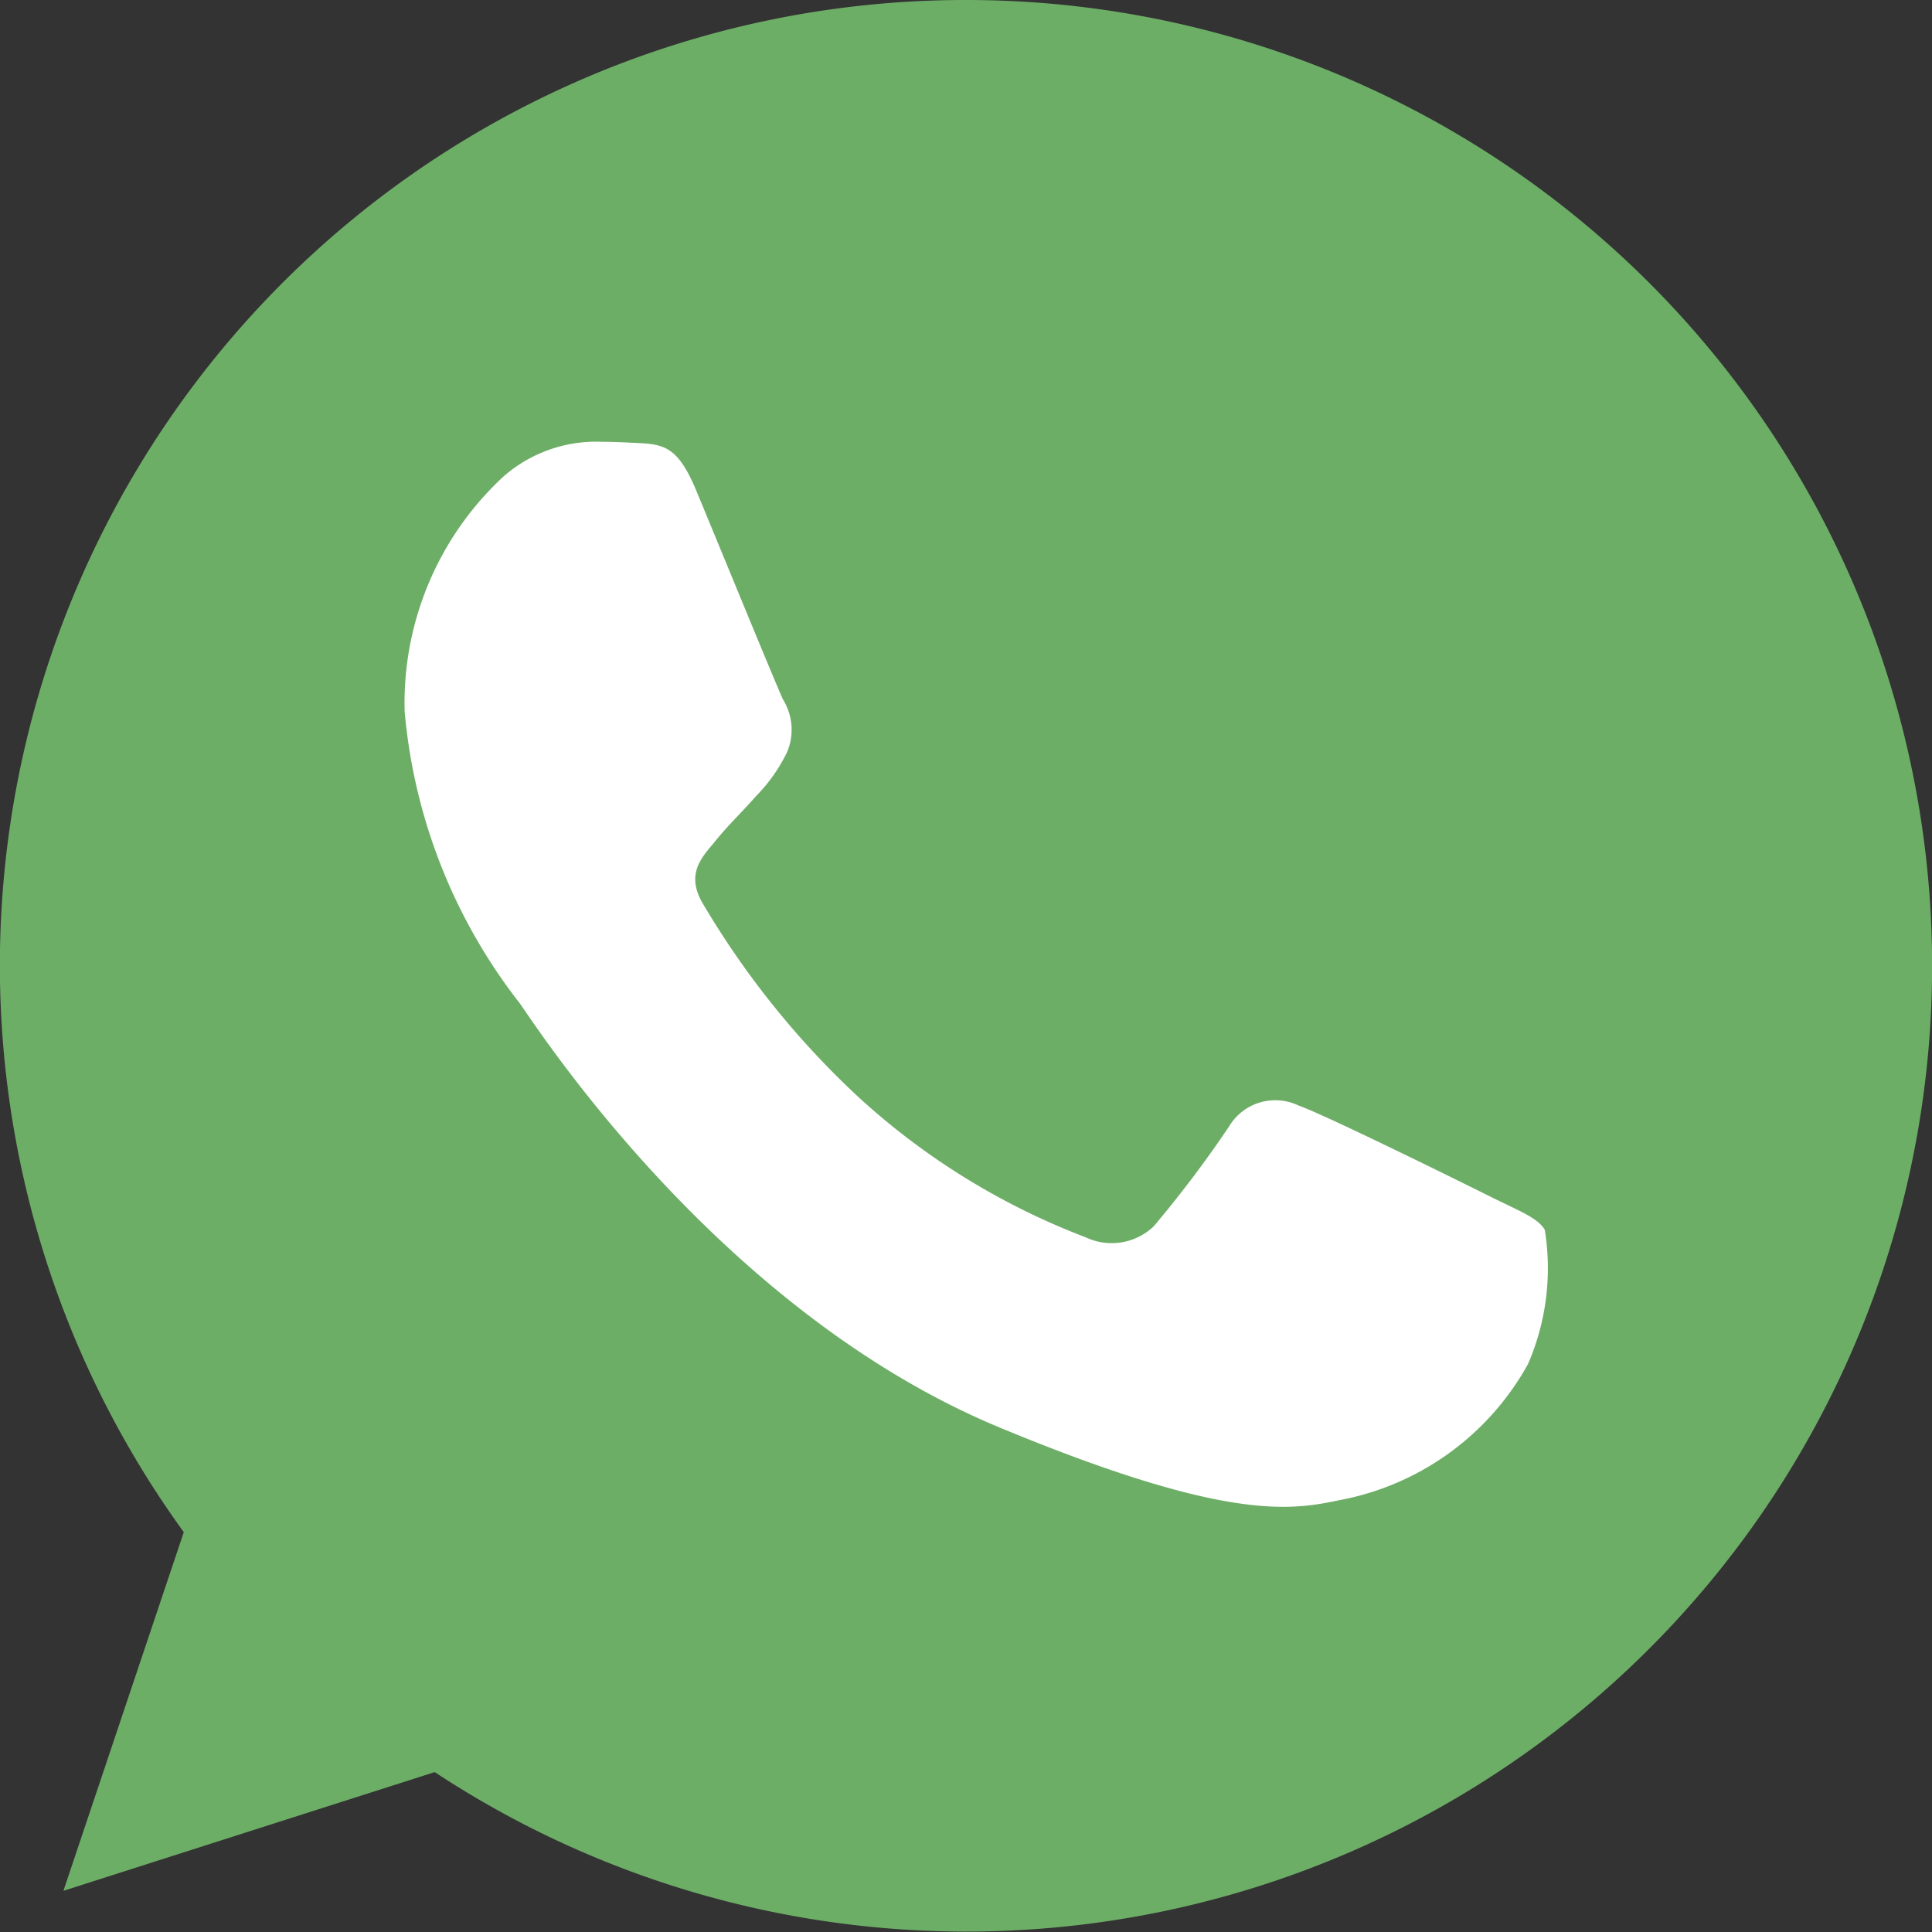
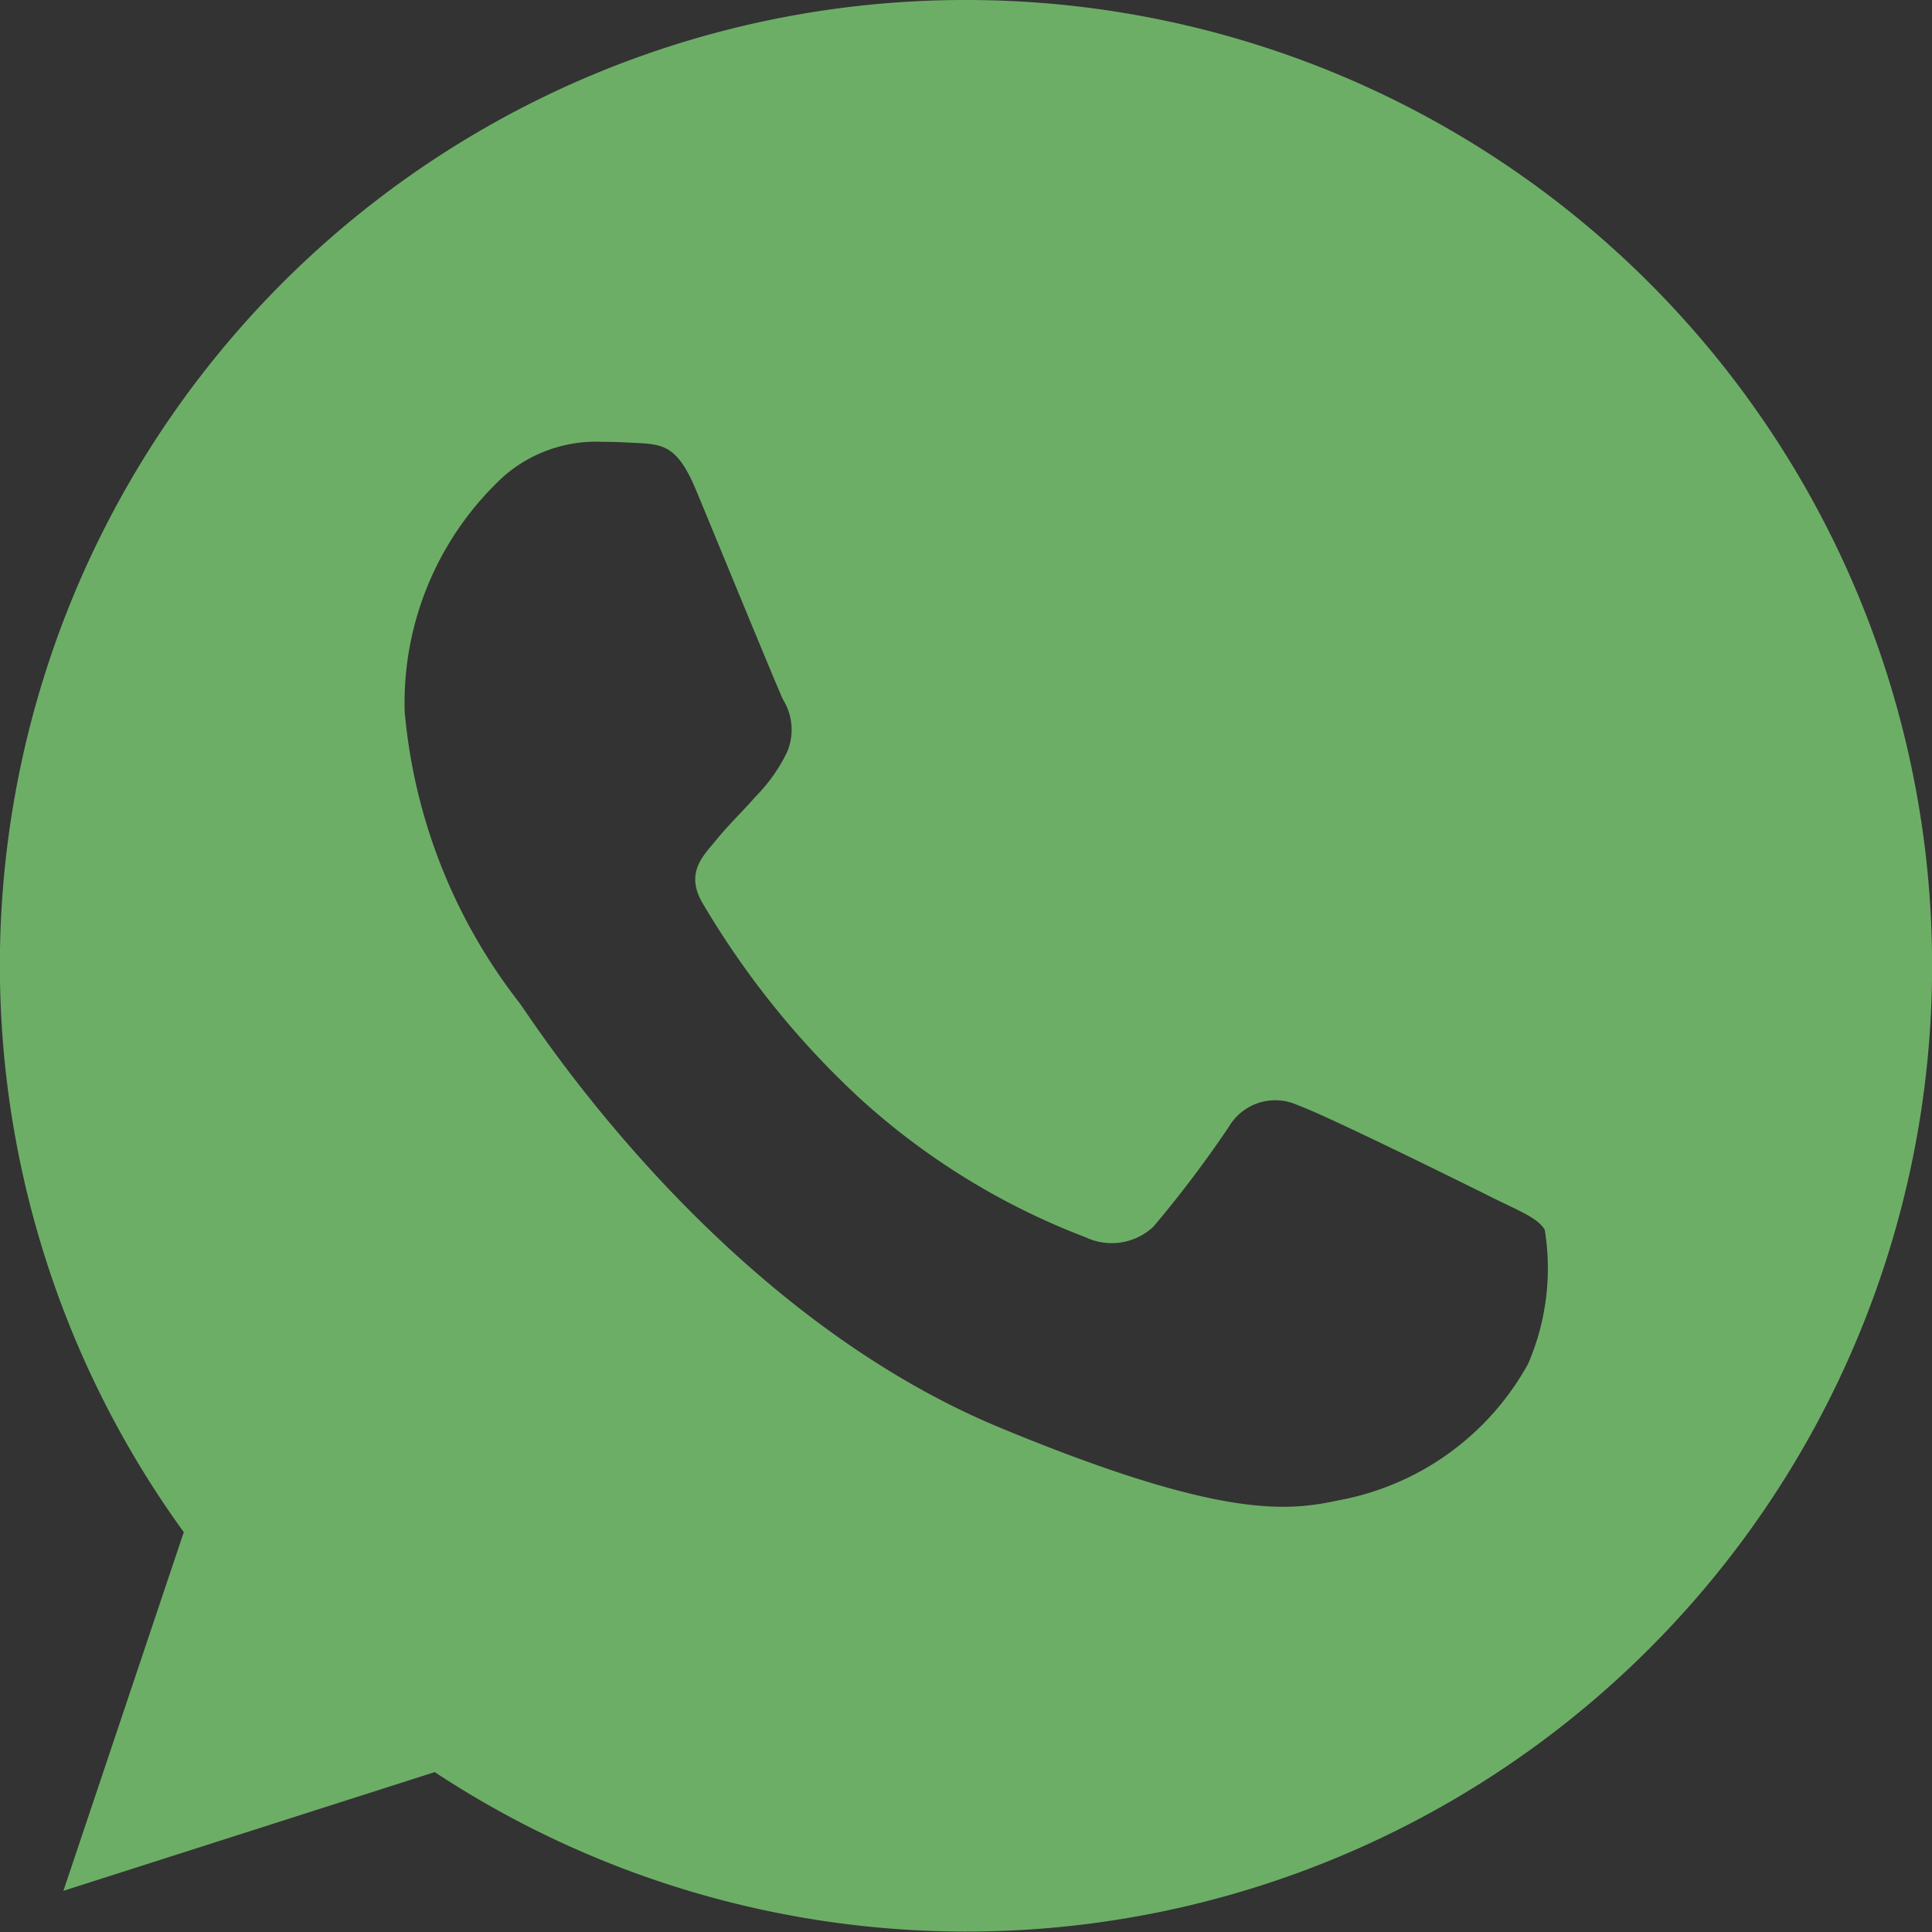
<svg xmlns="http://www.w3.org/2000/svg" width="26.932" height="26.932">
  <rect width="100%" height="100%" fill="#333333" stroke="none" />
  <g data-name="Сгруппировать 136" transform="translate(-1669.596 -30.557)">
-     <circle data-name="Эллипс 59" cx="10" cy="10" r="10" transform="translate(1673.084 34.084)" fill="#fff" />
    <g data-name="whatsapp (1)">
      <g data-name="Сгруппировать 122">
        <path data-name="Контур 4954" d="M1683.065 30.557h-.007a13.457 13.457 0 0 0-10.9 21.358l-1.678 5 5.176-1.655a13.463 13.463 0 1 0 7.409-24.703m7.831 19.015a3.8 3.8 0 0 1-2.643 1.9c-.7.15-1.623.269-4.716-1.013-3.957-1.639-6.506-5.661-6.7-5.922a7.7 7.7 0 0 1-1.6-4.062 4.3 4.3 0 0 1 1.378-3.276 1.96 1.96 0 0 1 1.381-.483c.167 0 .316.008.451.015.4.017.594.04.855.665.325.783 1.116 2.715 1.21 2.914a.8.8 0 0 1 .057.729 2.3 2.3 0 0 1-.436.618c-.2.229-.387.4-.586.65-.182.214-.387.443-.158.838a12 12 0 0 0 2.181 2.712 9.9 9.9 0 0 0 3.158 1.947.85.85 0 0 0 .949-.15 16 16 0 0 0 1.052-1.394.75.75 0 0 1 .966-.293c.364.126 2.288 1.077 2.683 1.274s.656.293.752.46a3.35 3.35 0 0 1-.234 1.871" fill="#6dae67" />
      </g>
    </g>
  </g>
</svg>